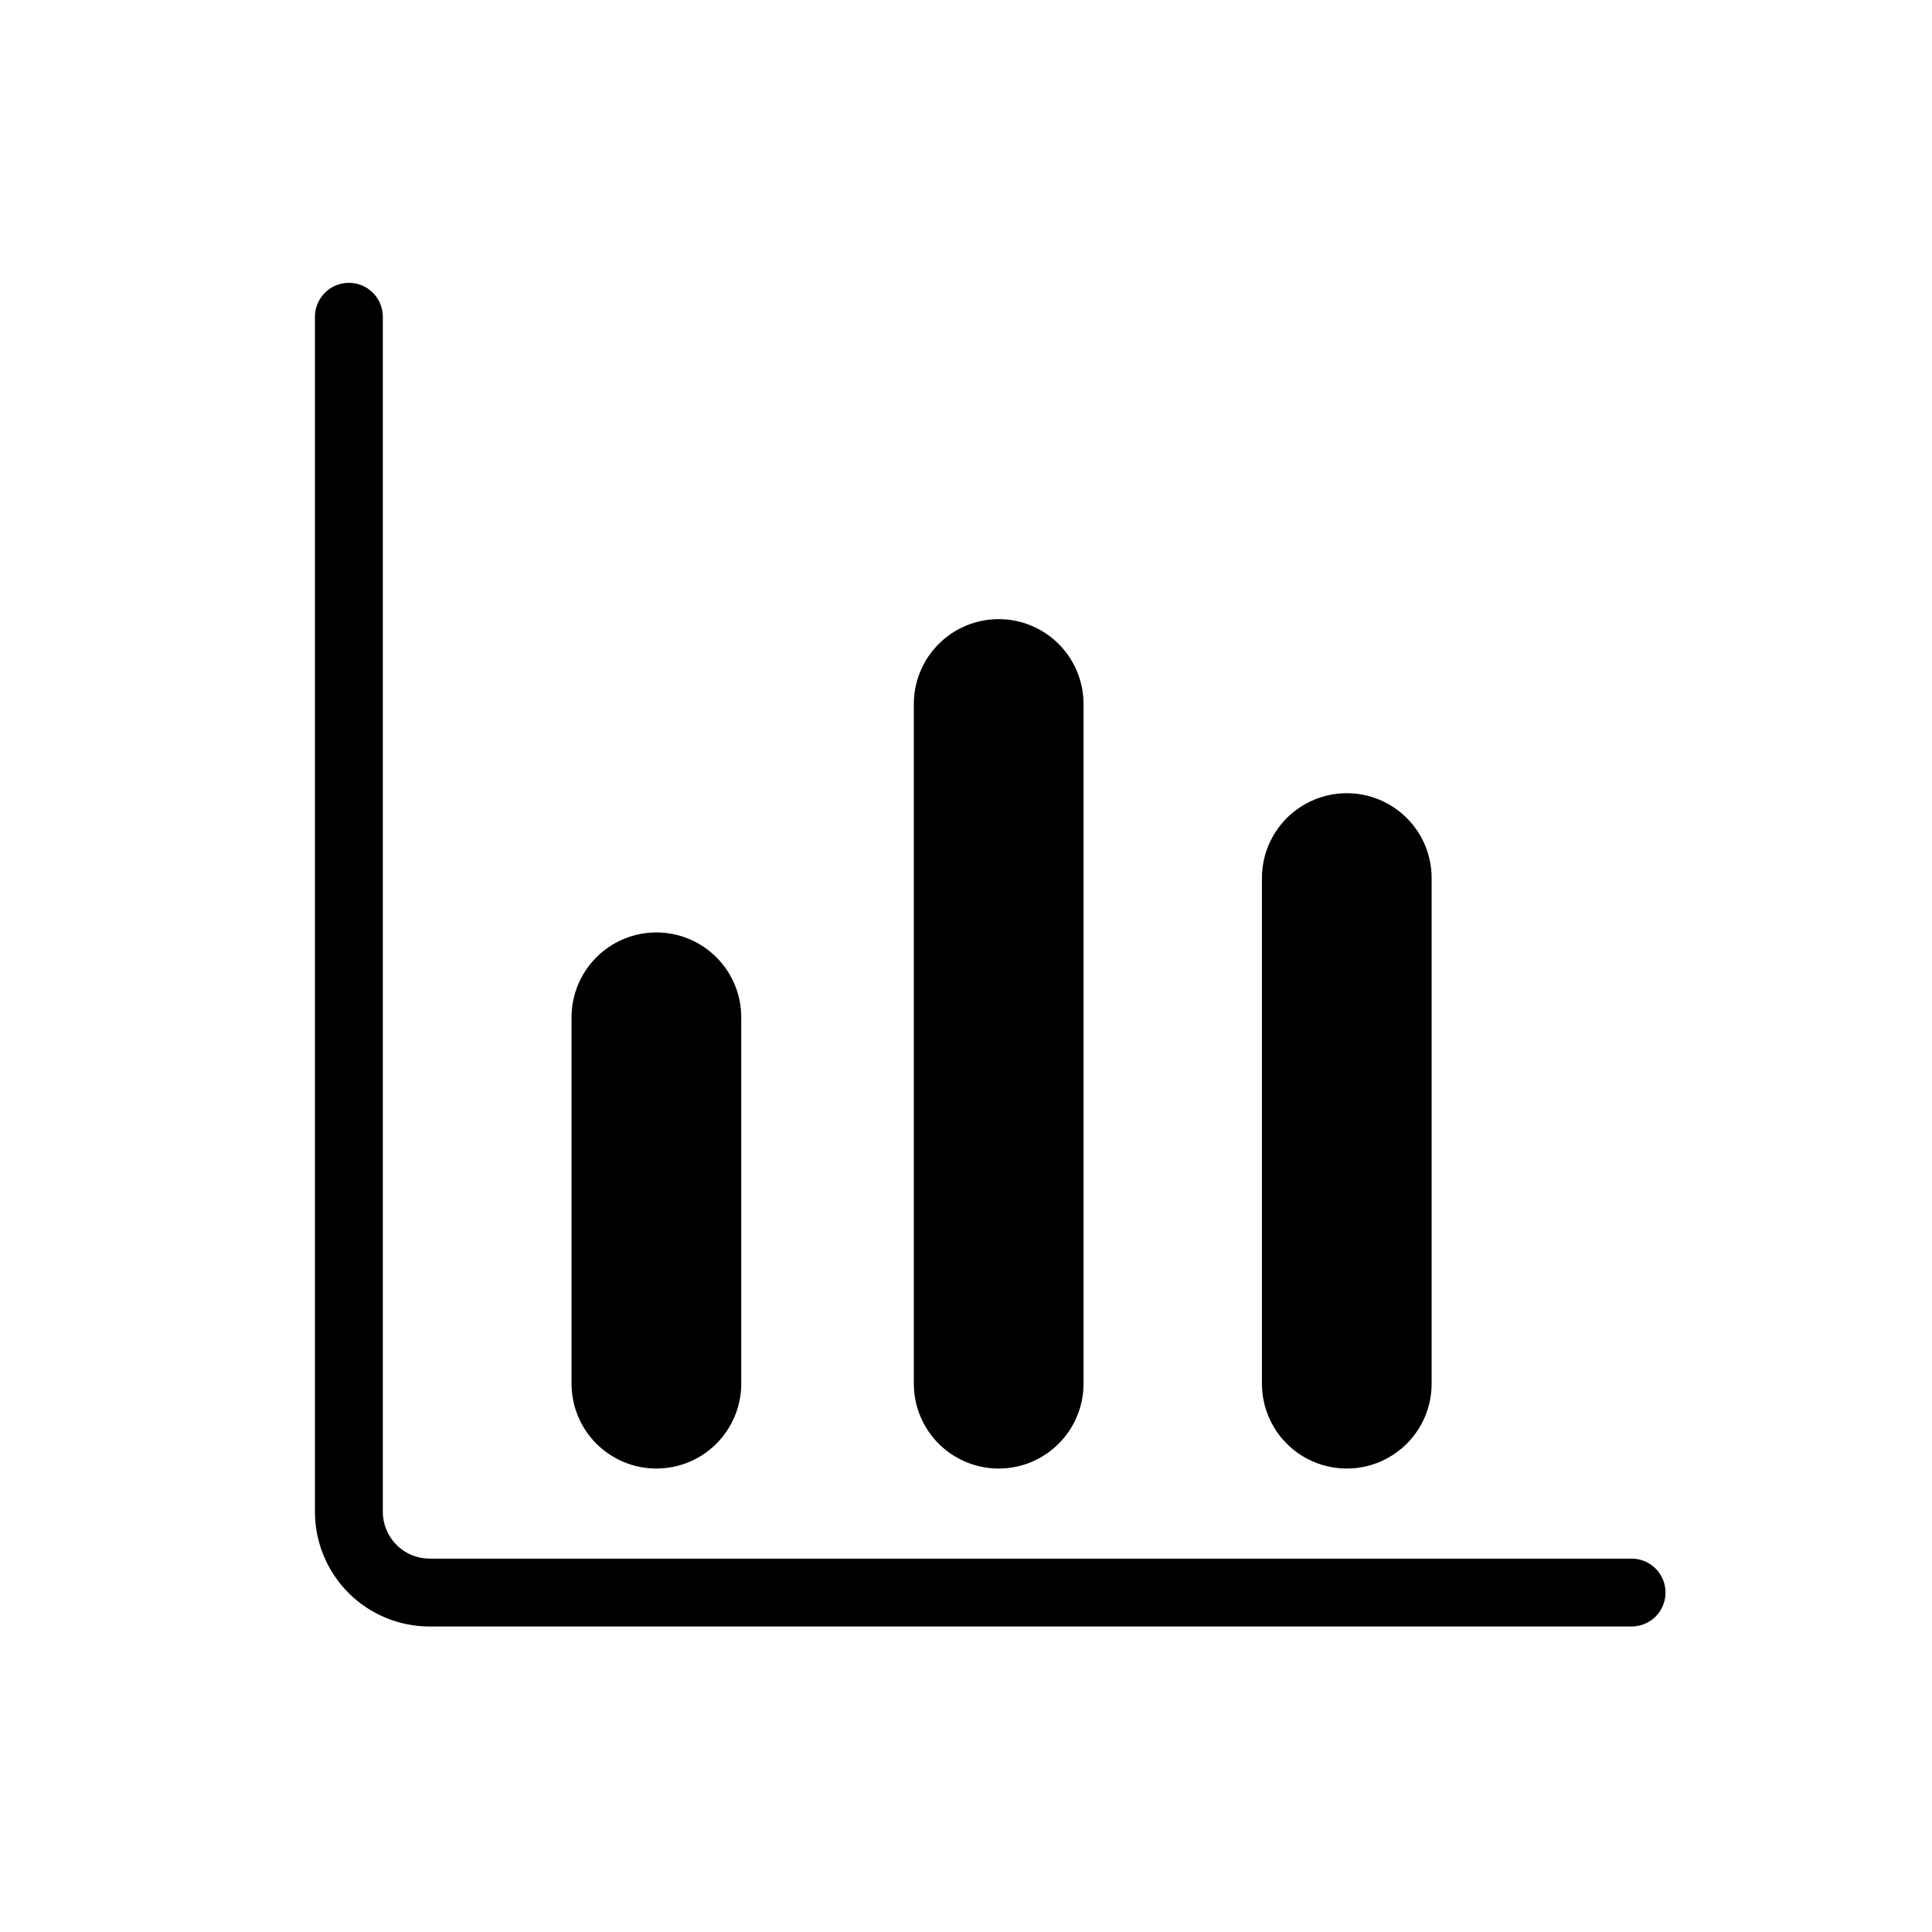
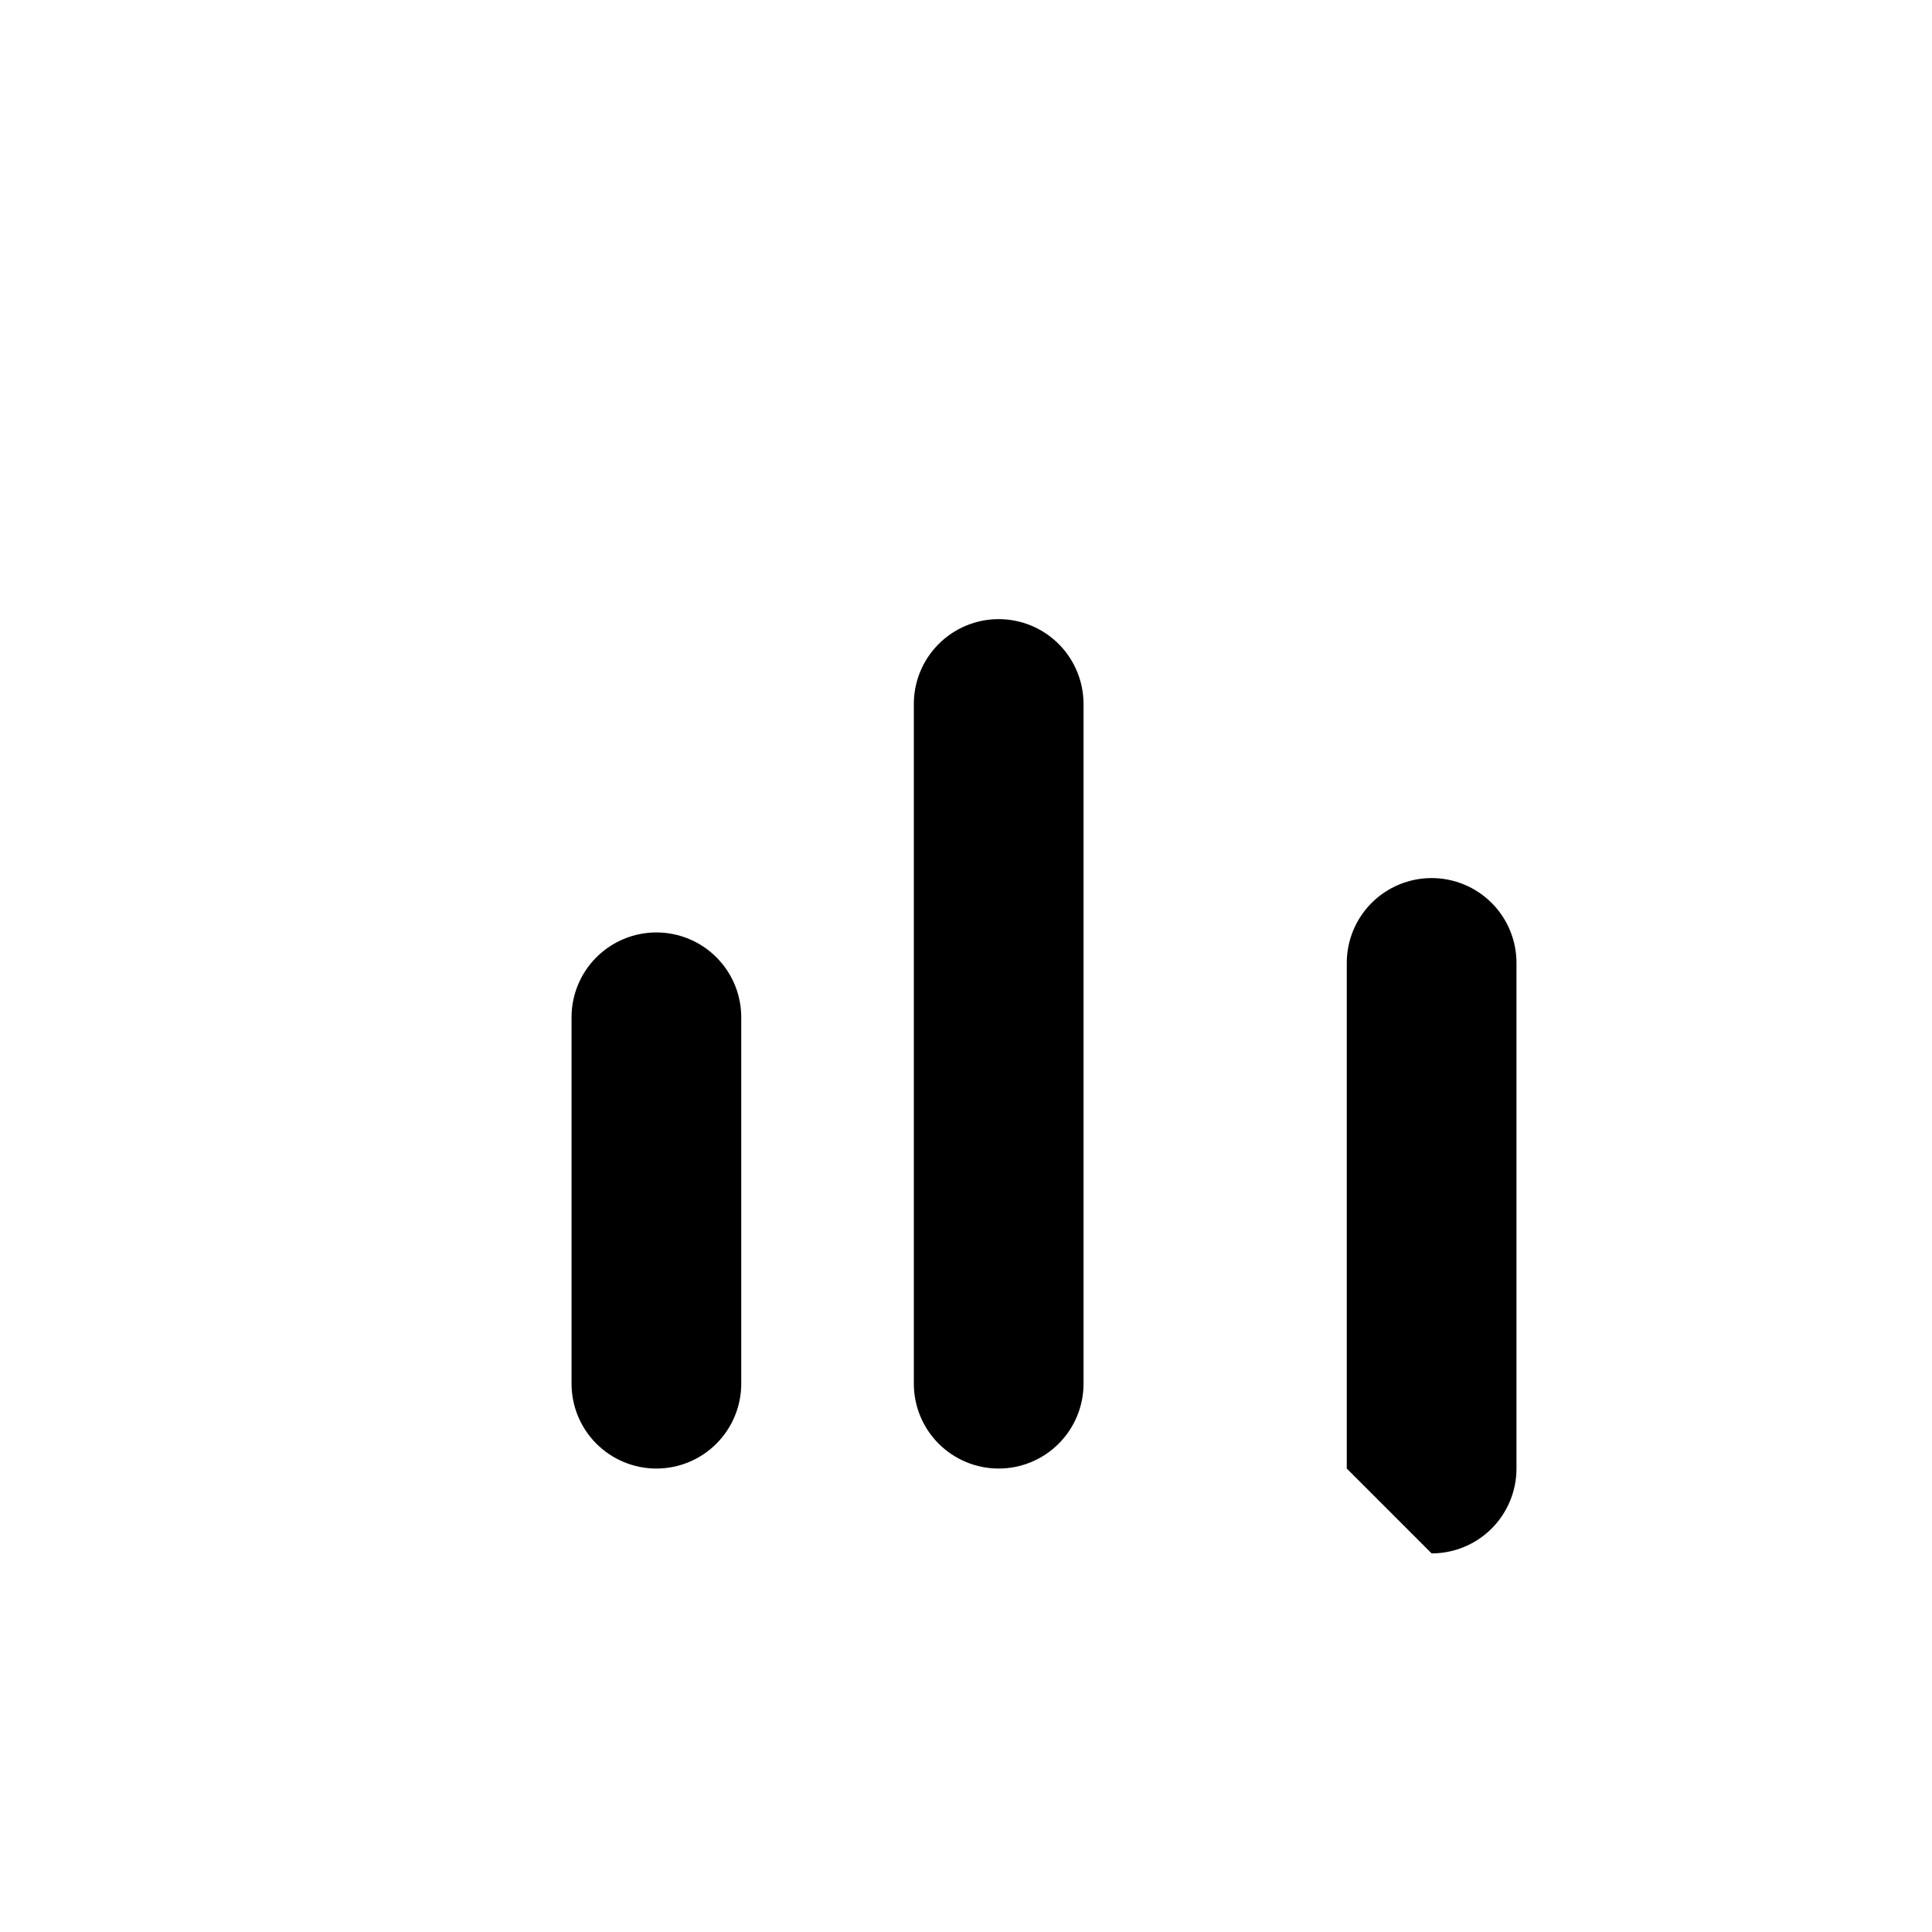
<svg xmlns="http://www.w3.org/2000/svg" fill="#000000" width="800px" height="800px" version="1.1" viewBox="144 144 512 512">
  <g>
-     <path d="m576.24 575.04h-318.37c-8.066 0.004-15.801-3.195-21.504-8.898-5.703-5.703-8.906-13.441-8.902-21.508v-316.84c0.082-4.906 4.086-8.844 8.996-8.844 4.91 0 8.91 3.938 8.992 8.844v316.84c-0.004 3.297 1.305 6.457 3.633 8.785 2.328 2.332 5.492 3.637 8.785 3.633h318.37c2.41-0.043 4.738 0.887 6.457 2.578s2.688 4.004 2.688 6.414c0 2.414-0.969 4.723-2.688 6.414s-4.047 2.621-6.457 2.582z" />
    <path d="m317.95 533.18c-5.965 0-11.684-2.371-15.902-6.586-4.215-4.219-6.582-9.938-6.582-15.902v-96.859c-0.066-6.008 2.277-11.789 6.5-16.055 4.223-4.269 9.98-6.672 15.984-6.672 6.004 0 11.762 2.402 15.984 6.672 4.227 4.266 6.566 10.047 6.504 16.055v96.863-0.004c0 5.965-2.371 11.684-6.59 15.902-4.215 4.215-9.938 6.586-15.898 6.586z" />
    <path d="m408.66 533.18c-5.965 0-11.684-2.371-15.902-6.586-4.215-4.219-6.582-9.938-6.582-15.902v-179.89c-0.066-6.004 2.277-11.785 6.5-16.055 4.223-4.269 9.98-6.672 15.984-6.672s11.762 2.402 15.984 6.672c4.223 4.269 6.566 10.051 6.504 16.055v179.89c0 5.965-2.371 11.684-6.59 15.902-4.215 4.215-9.938 6.586-15.898 6.586z" />
-     <path d="m500.91 533.18c-5.965 0-11.684-2.371-15.898-6.586-4.219-4.219-6.586-9.938-6.586-15.902v-133.76c-0.062-6.004 2.277-11.785 6.5-16.055 4.227-4.266 9.98-6.668 15.984-6.668 6.008 0 11.762 2.402 15.988 6.668 4.223 4.269 6.562 10.051 6.5 16.055v133.76c0 5.965-2.371 11.684-6.586 15.902-4.219 4.215-9.938 6.586-15.902 6.586z" />
+     <path d="m500.91 533.18v-133.76c-0.062-6.004 2.277-11.785 6.5-16.055 4.227-4.266 9.98-6.668 15.984-6.668 6.008 0 11.762 2.402 15.988 6.668 4.223 4.269 6.562 10.051 6.5 16.055v133.76c0 5.965-2.371 11.684-6.586 15.902-4.219 4.215-9.938 6.586-15.902 6.586z" />
  </g>
</svg>